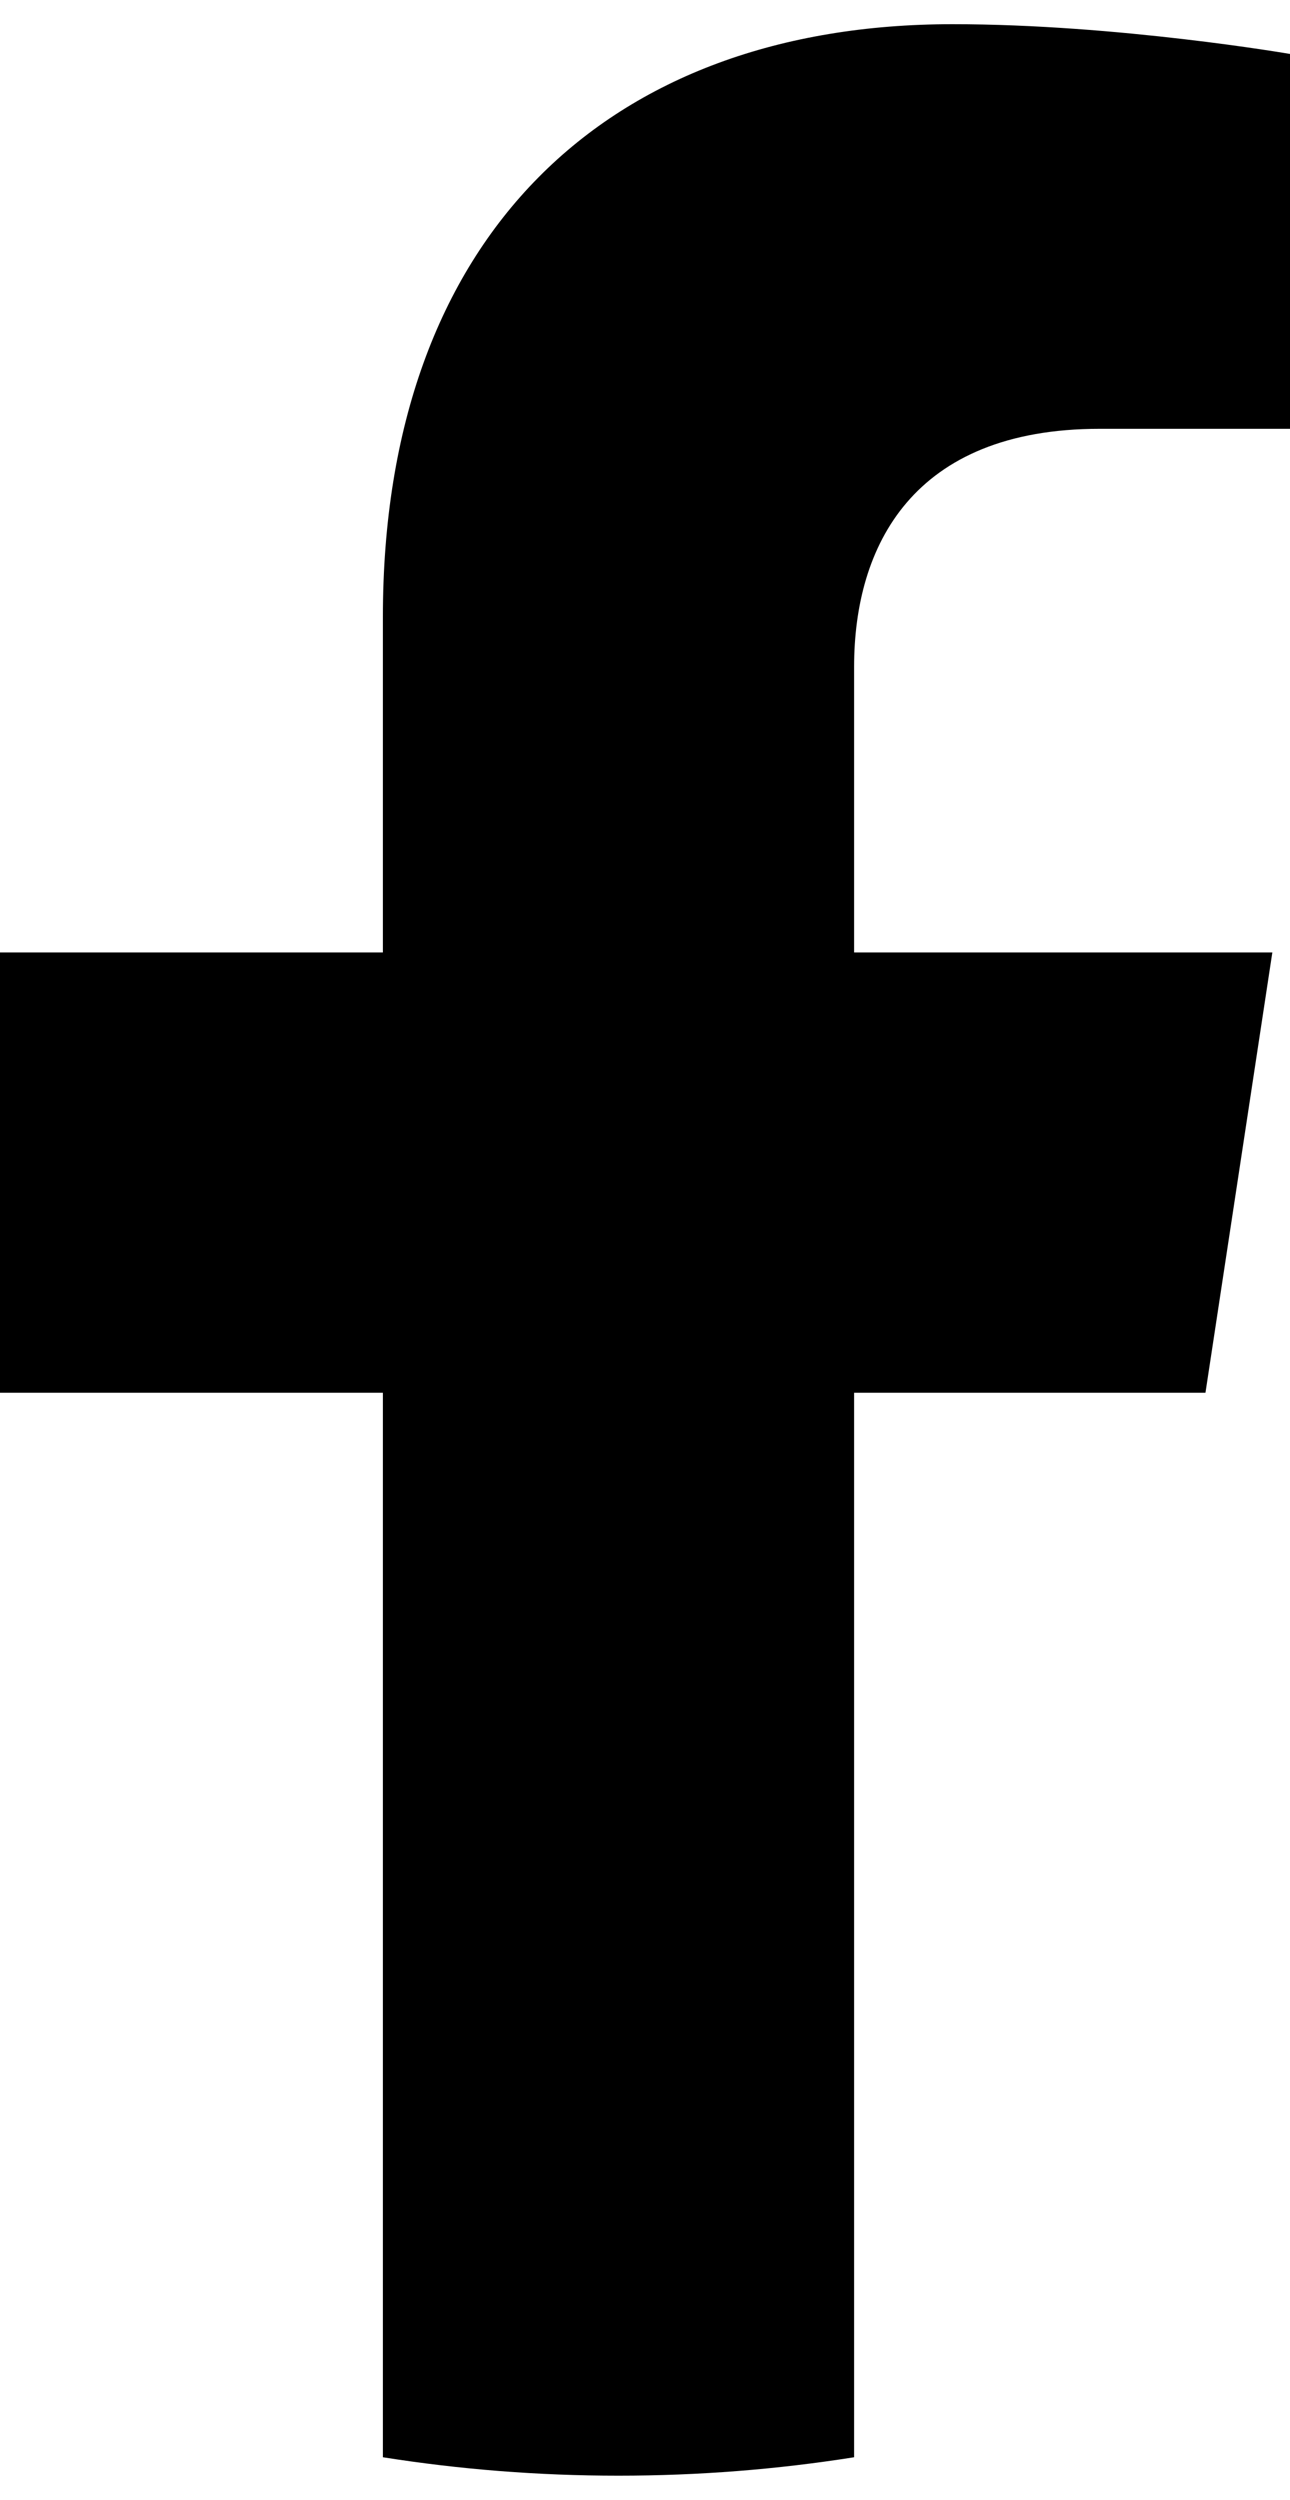
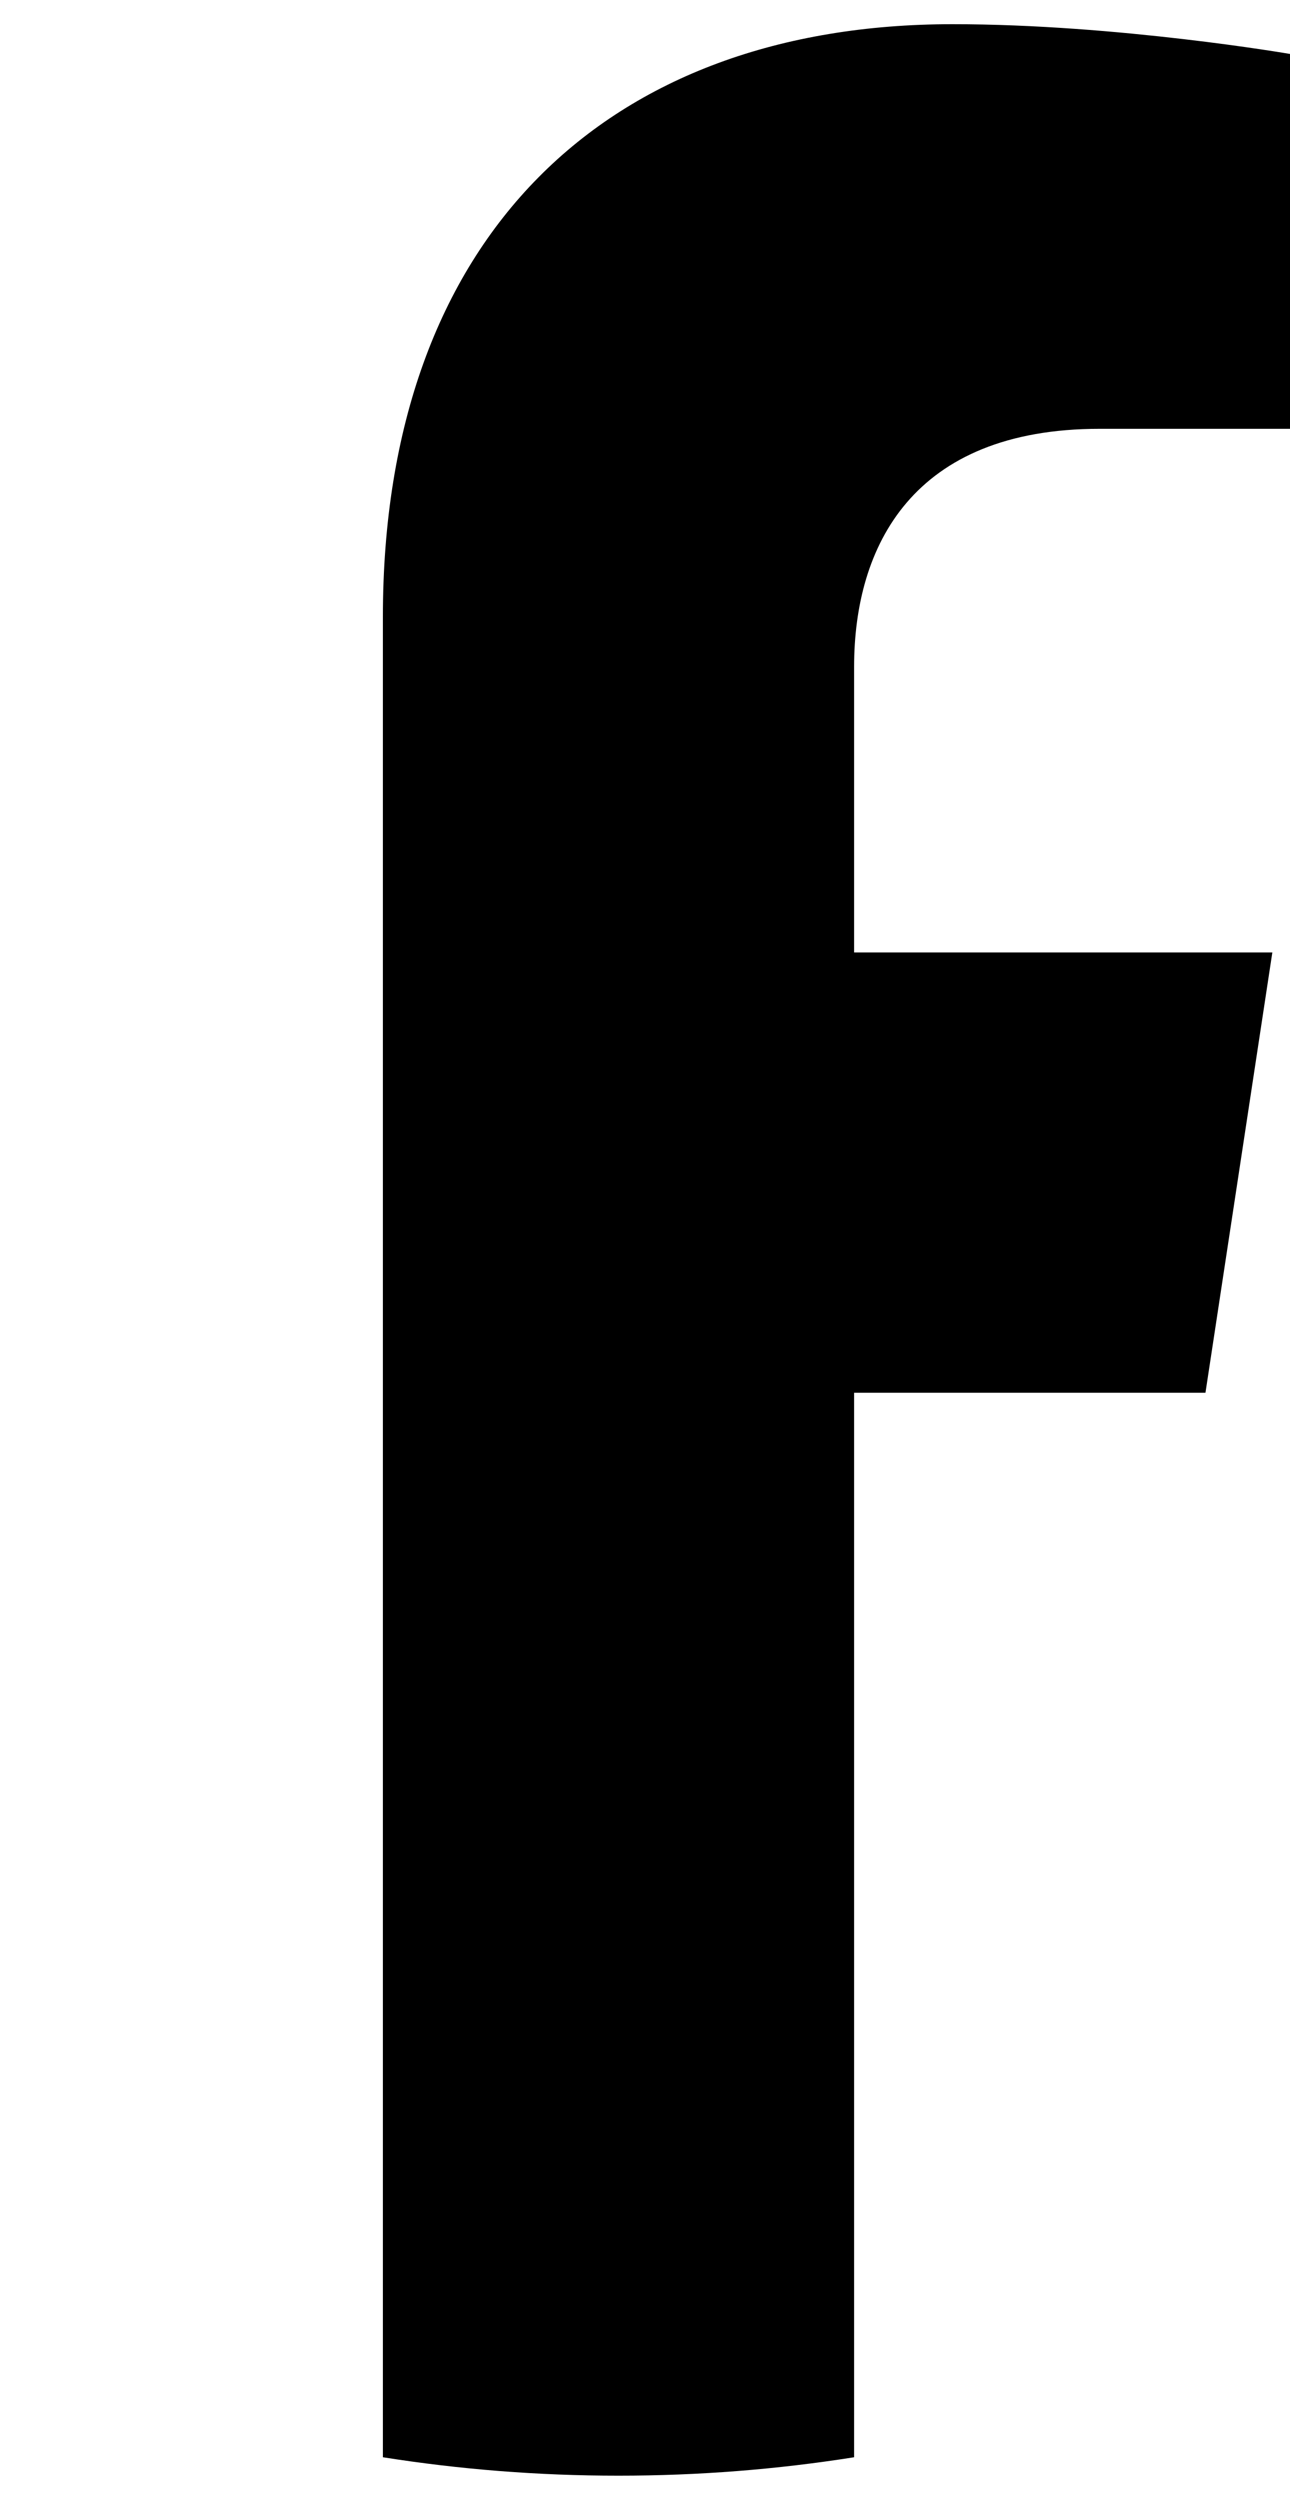
<svg xmlns="http://www.w3.org/2000/svg" width="32" height="62" viewBox="0 0 32 62" fill="none">
-   <path d="M29.903 34.542L31.562 23.622H21.187V16.538C21.187 13.55 22.634 10.635 27.28 10.635H32V1.338C32 1.338 27.719 0.6 23.627 0.6C15.079 0.6 9.498 5.832 9.498 15.298V23.622H0V34.542H9.498V60.943C11.405 61.245 13.355 61.4 15.342 61.4C17.33 61.4 19.28 61.245 21.187 60.943V34.542H29.903Z" fill="black" />
+   <path d="M29.903 34.542L31.562 23.622H21.187V16.538C21.187 13.55 22.634 10.635 27.28 10.635H32V1.338C32 1.338 27.719 0.6 23.627 0.6C15.079 0.6 9.498 5.832 9.498 15.298V23.622V34.542H9.498V60.943C11.405 61.245 13.355 61.4 15.342 61.4C17.33 61.4 19.28 61.245 21.187 60.943V34.542H29.903Z" fill="black" />
</svg>